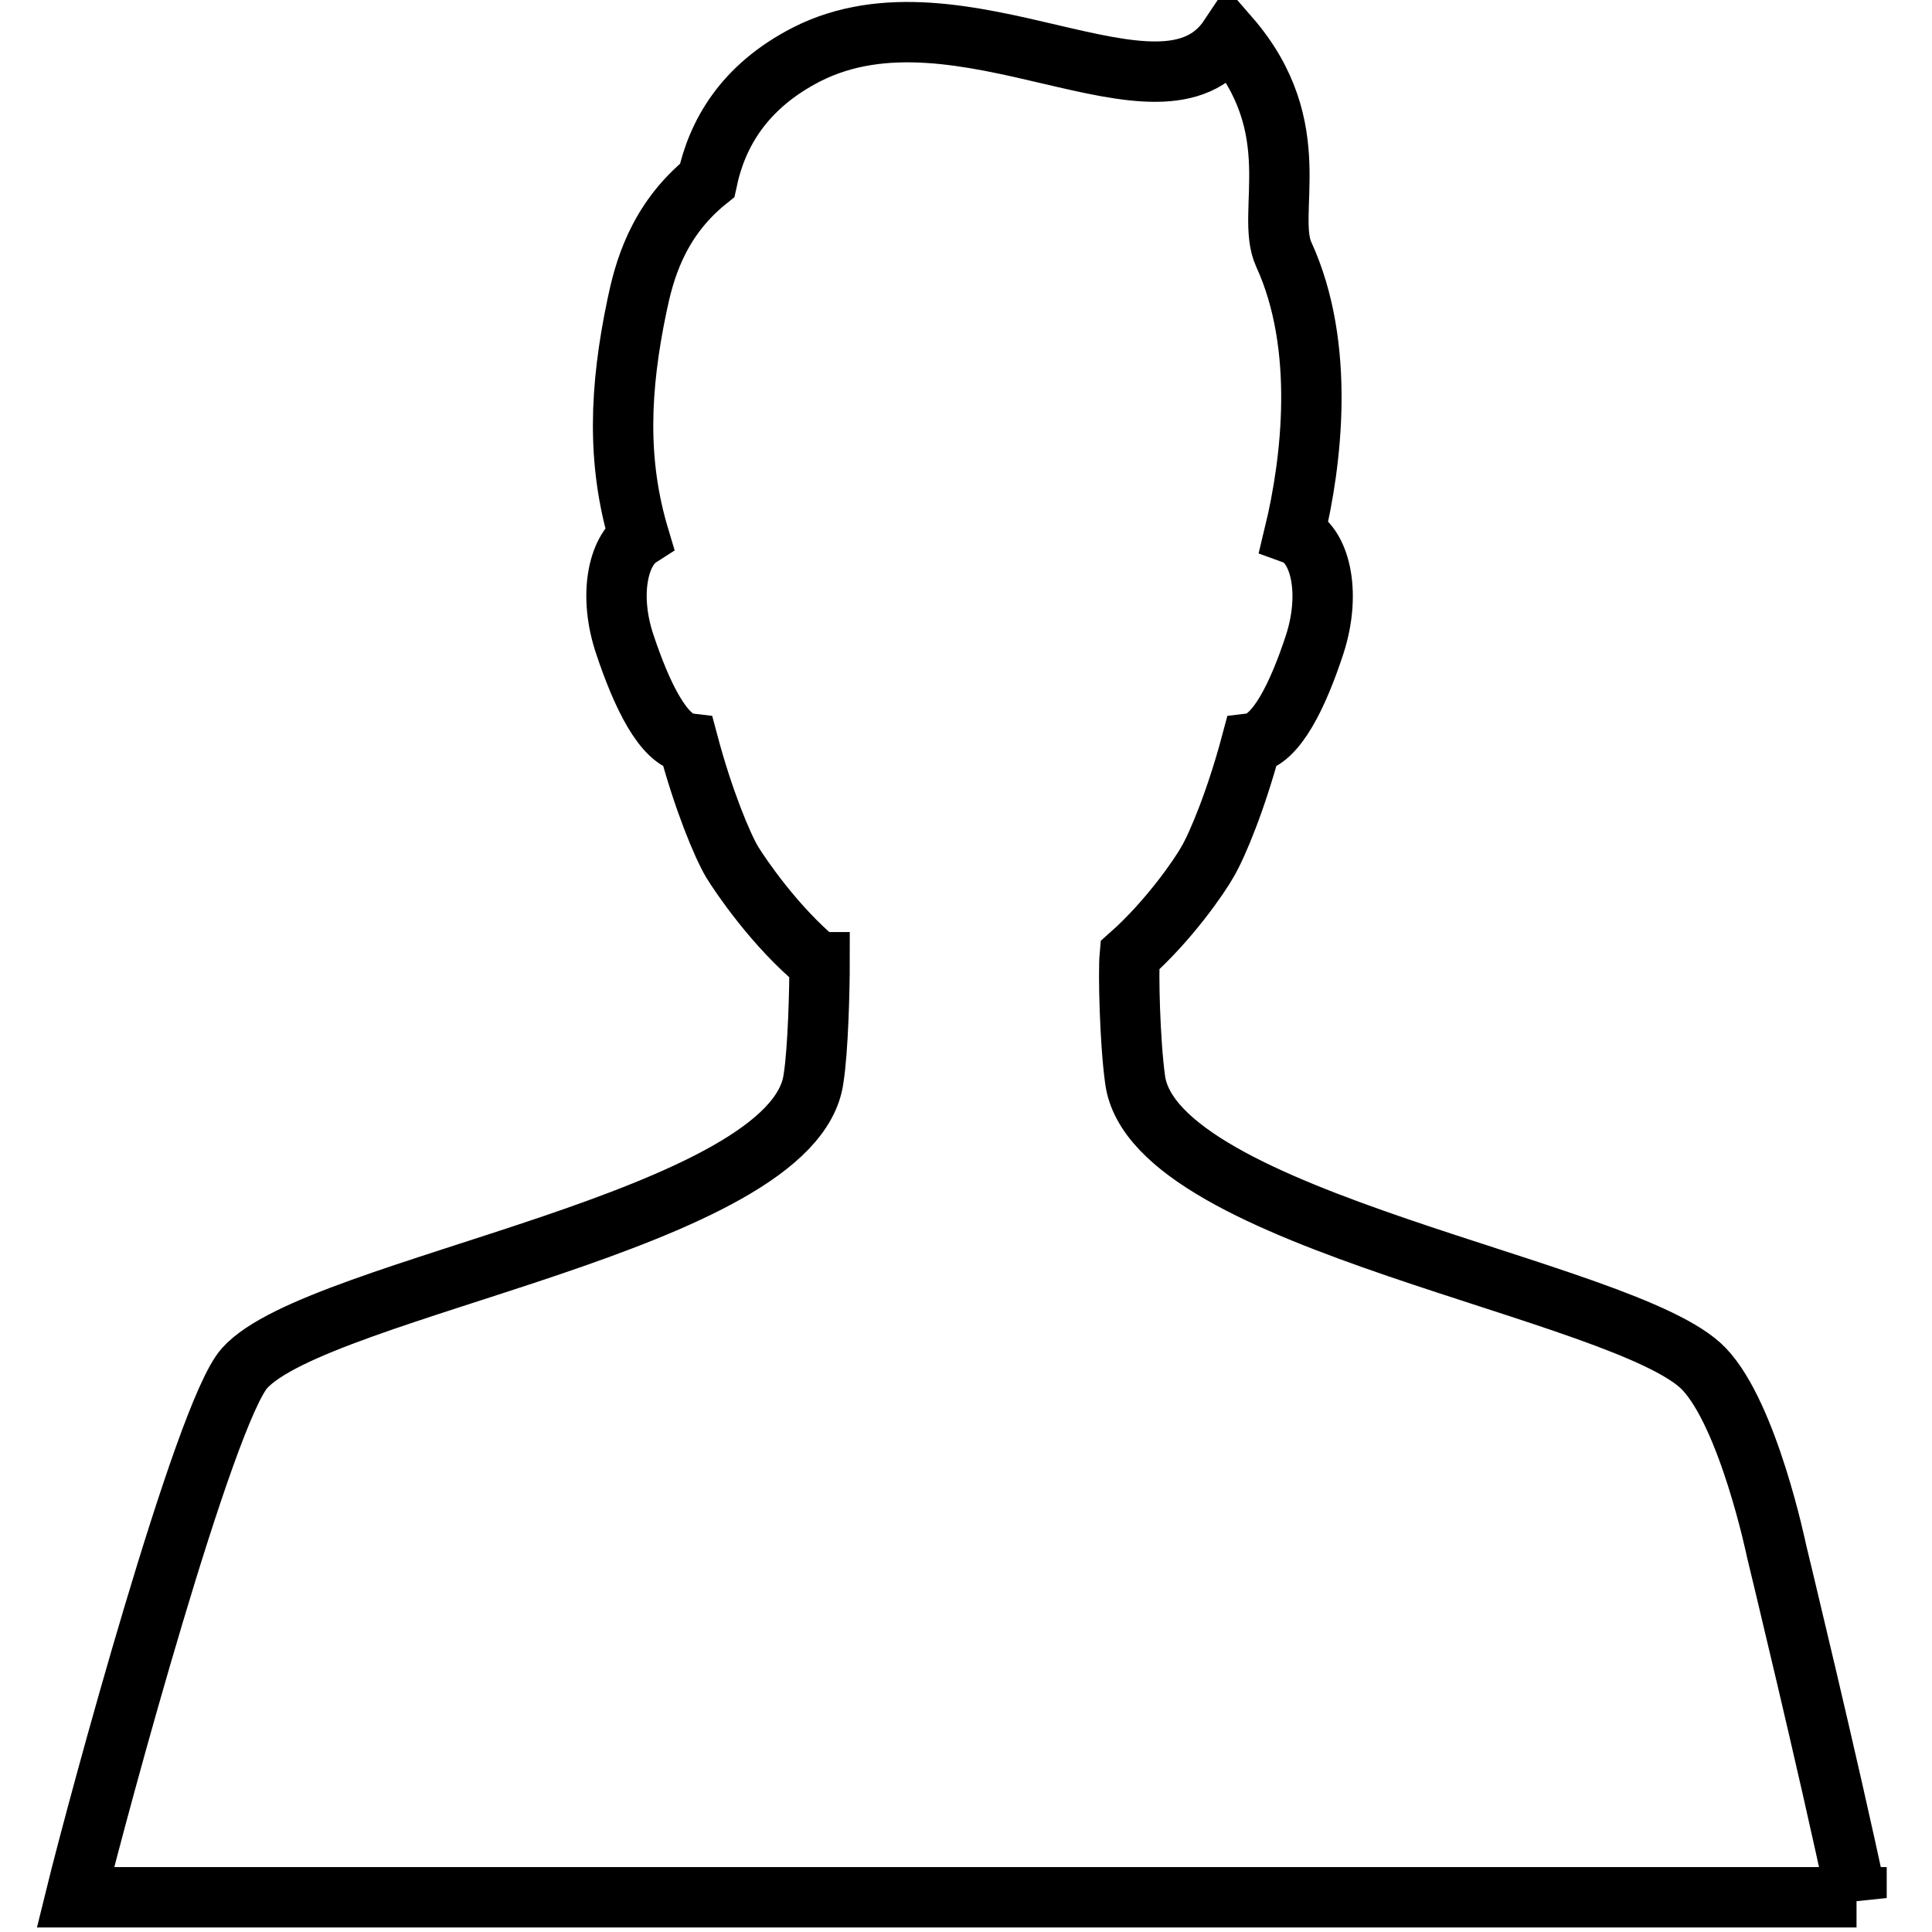
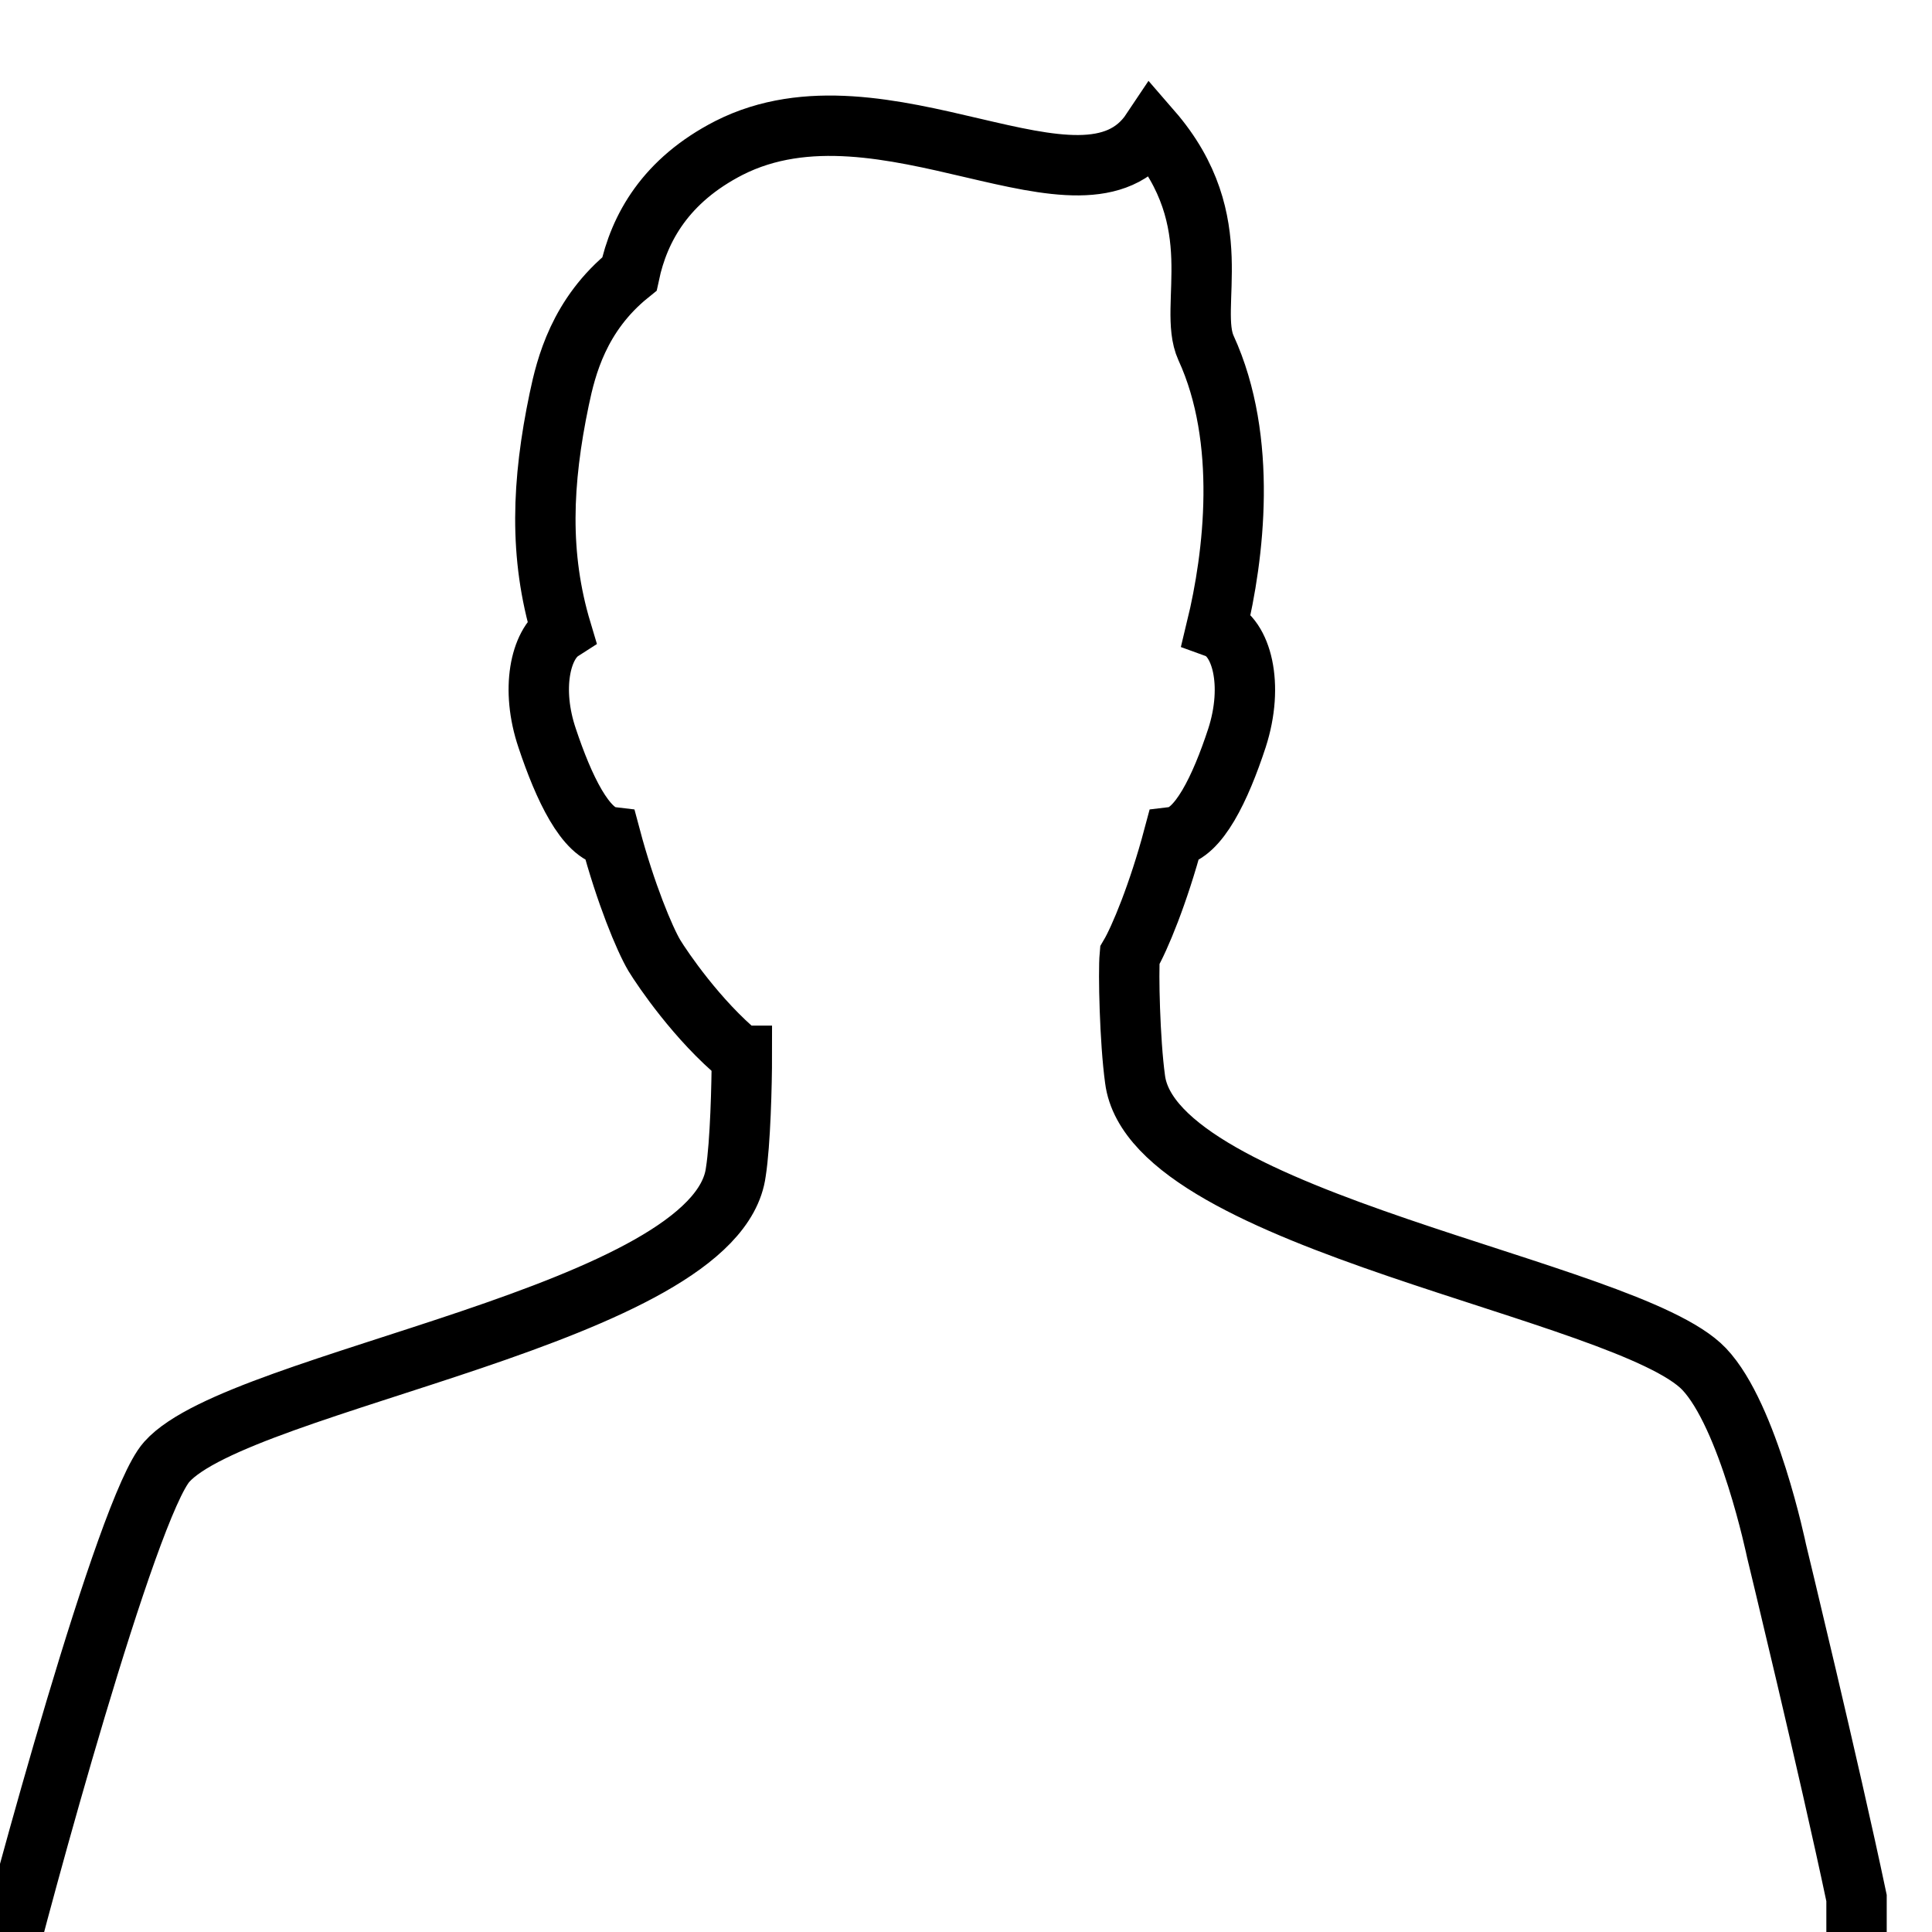
<svg xmlns="http://www.w3.org/2000/svg" version="1.1" x="0px" y="0px" viewBox="0 0 256 256" enable-background="new 0 0 256 256" xml:space="preserve">
  <g>
-     <path stroke-width="8" fill-opacity="0" stroke="#000000" d="M246,251.5c-3.6-17.1-10.6-46-10.6-46s-3.7-17.9-9.6-24.1c-10.1-10.6-73-19.5-75.4-38.4 c-0.7-5.1-0.9-14.2-0.7-16.4c5.2-4.6,9.3-10.6,10.3-12.4c1.3-2.2,3.8-8.2,5.8-15.7c3.3-0.4,6.2-6.4,8.4-13.1 c2.3-7.1,0.6-13.4-2.7-14.6c2.3-9.5,4.2-24.9-1.4-37.1c-2.5-5.5,3.3-16.7-7.2-28.8c-9,13.5-35.5-8.1-56,2.3 c-8.4,4.3-11.9,10.6-13.2,16.7c-6.7,5.4-8.4,12.3-9.3,16.6c-2.3,11-2.7,20.7,0.3,30.7c-2.8,1.8-4.1,7.7-1.9,14.2 c2.2,6.6,5.1,12.7,8.4,13.1c2,7.5,4.5,13.5,5.8,15.7c1.1,1.8,5.7,8.6,11.4,13.3h0.2c0,3.7-0.2,11.6-0.8,15.4 c-2.5,18.9-65.7,27.5-75.4,38.4c-5.3,5.9-19.4,57.9-22.4,70.1H246L246,251.5z" />
+     <path stroke-width="8" fill-opacity="0" stroke="#000000" d="M246,251.5c-3.6-17.1-10.6-46-10.6-46s-3.7-17.9-9.6-24.1c-10.1-10.6-73-19.5-75.4-38.4 c-0.7-5.1-0.9-14.2-0.7-16.4c1.3-2.2,3.8-8.2,5.8-15.7c3.3-0.4,6.2-6.4,8.4-13.1 c2.3-7.1,0.6-13.4-2.7-14.6c2.3-9.5,4.2-24.9-1.4-37.1c-2.5-5.5,3.3-16.7-7.2-28.8c-9,13.5-35.5-8.1-56,2.3 c-8.4,4.3-11.9,10.6-13.2,16.7c-6.7,5.4-8.4,12.3-9.3,16.6c-2.3,11-2.7,20.7,0.3,30.7c-2.8,1.8-4.1,7.7-1.9,14.2 c2.2,6.6,5.1,12.7,8.4,13.1c2,7.5,4.5,13.5,5.8,15.7c1.1,1.8,5.7,8.6,11.4,13.3h0.2c0,3.7-0.2,11.6-0.8,15.4 c-2.5,18.9-65.7,27.5-75.4,38.4c-5.3,5.9-19.4,57.9-22.4,70.1H246L246,251.5z" />
  </g>
</svg>